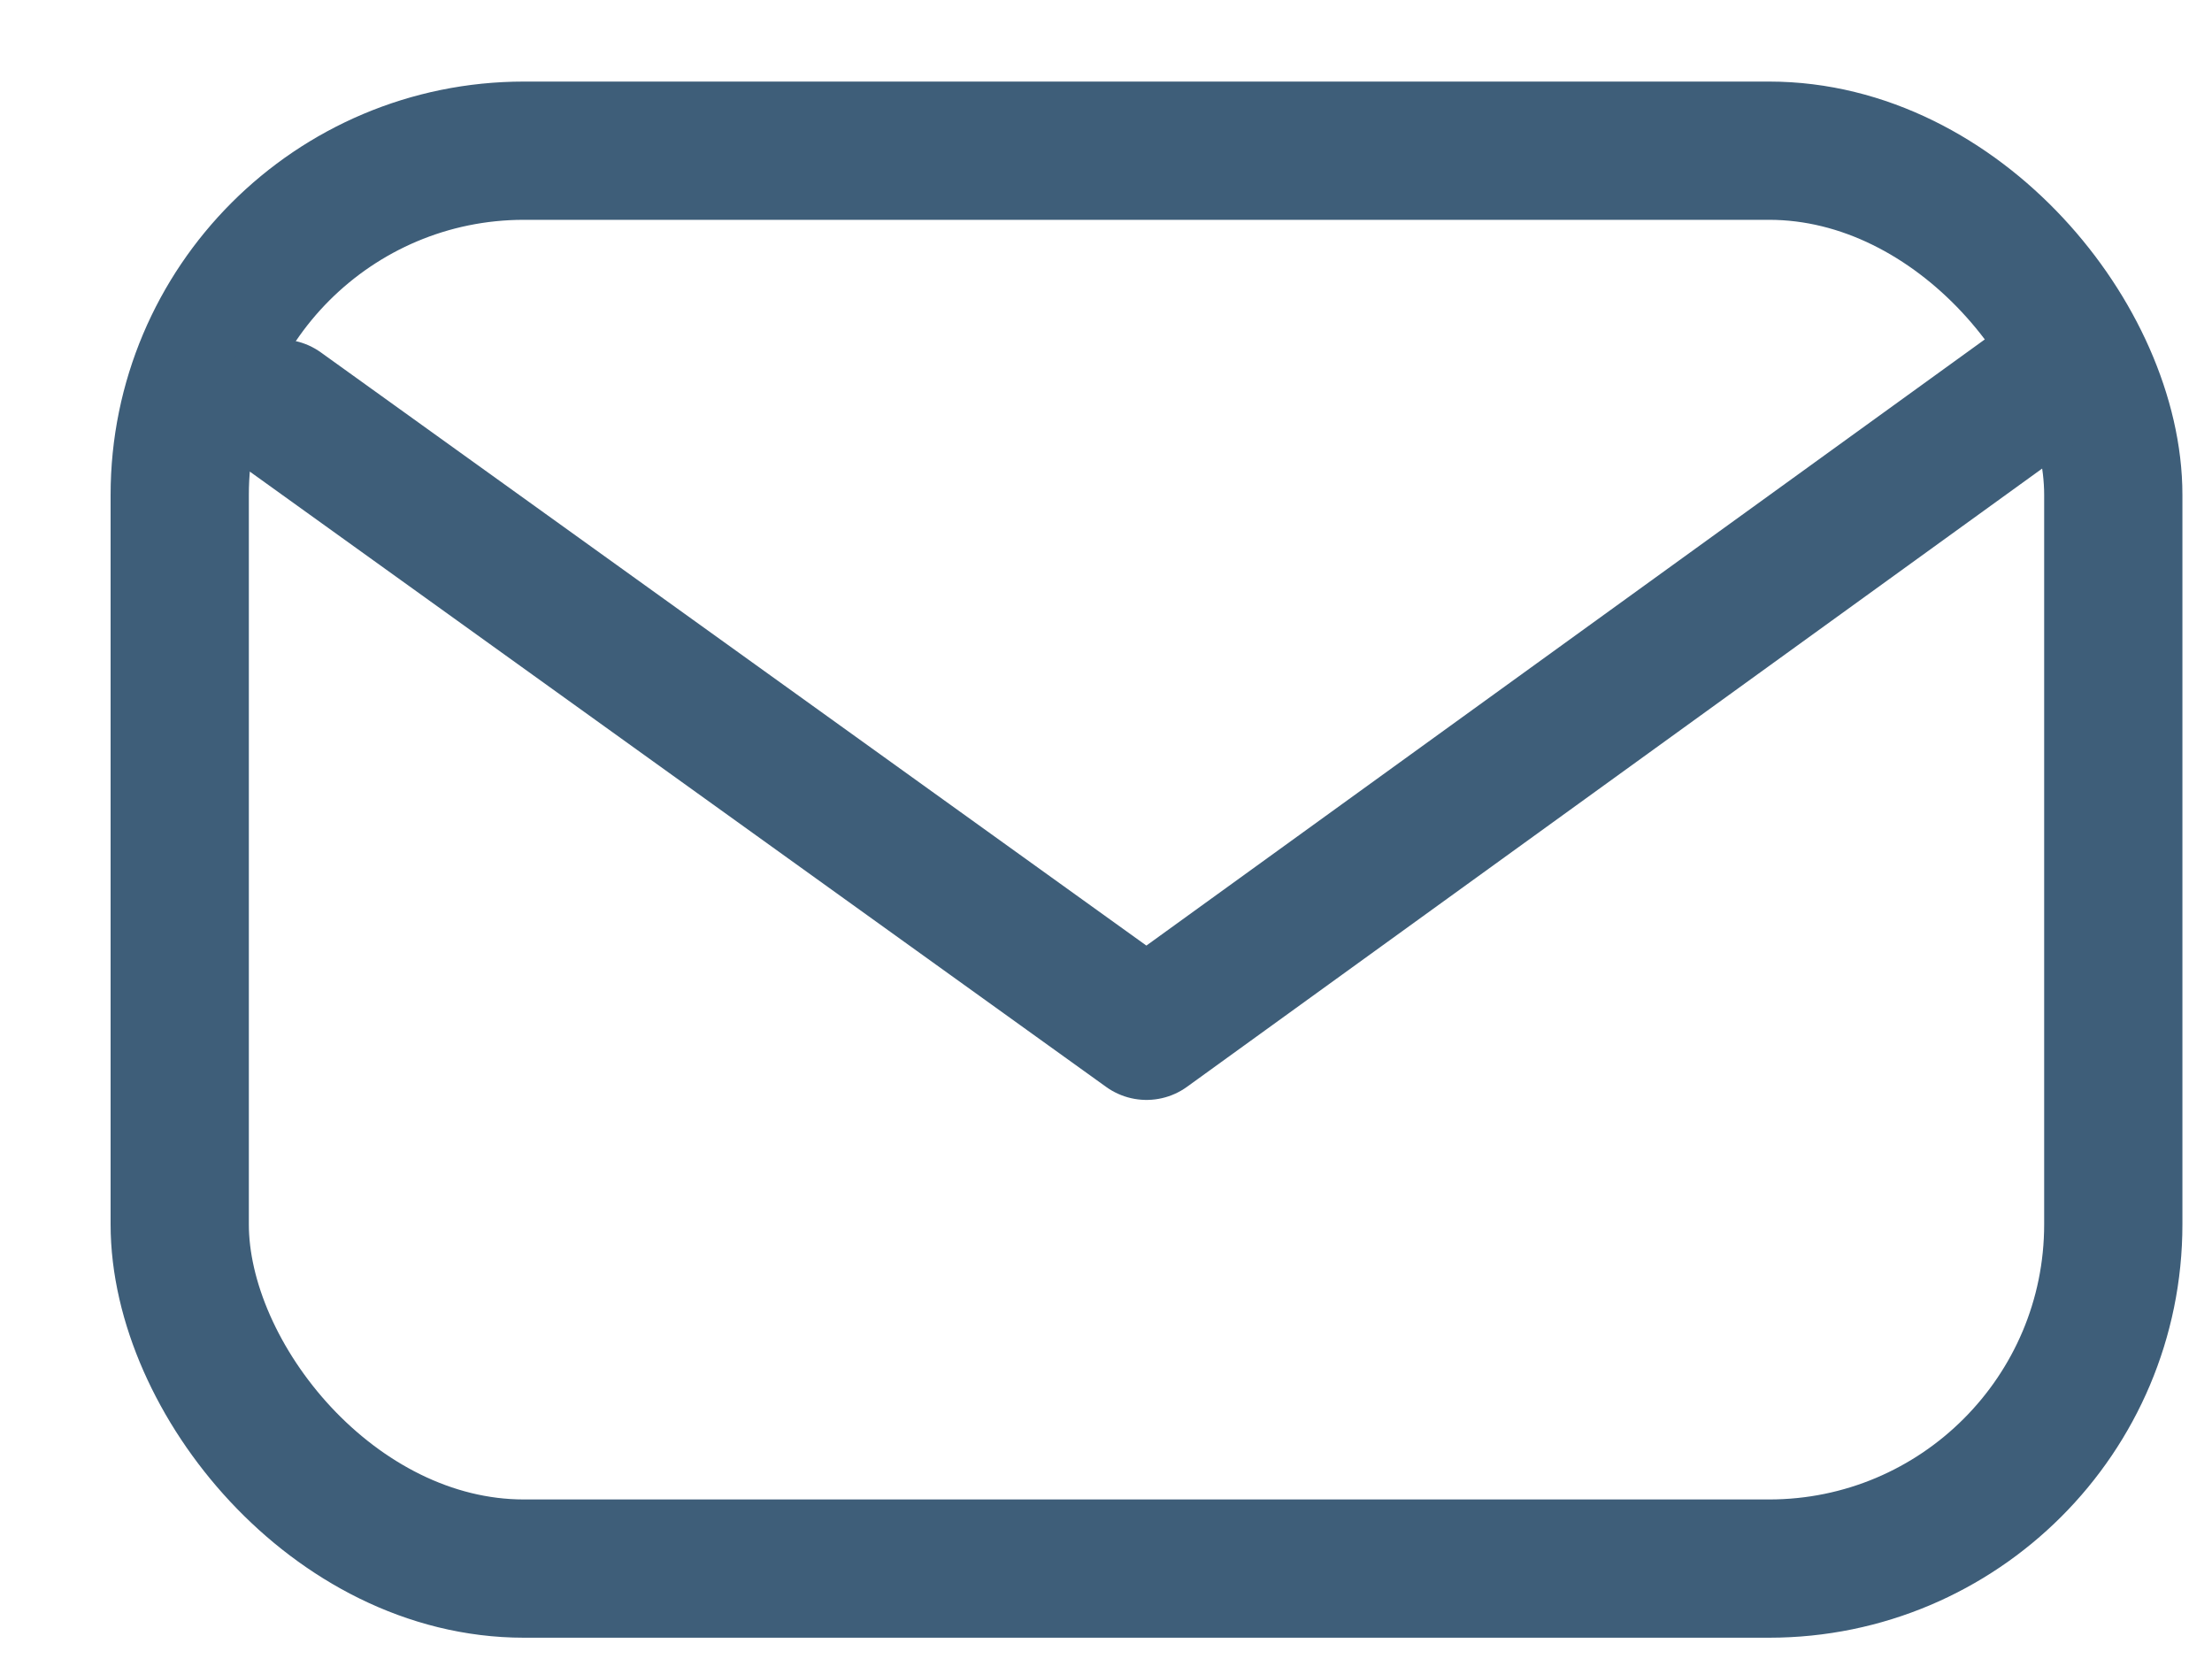
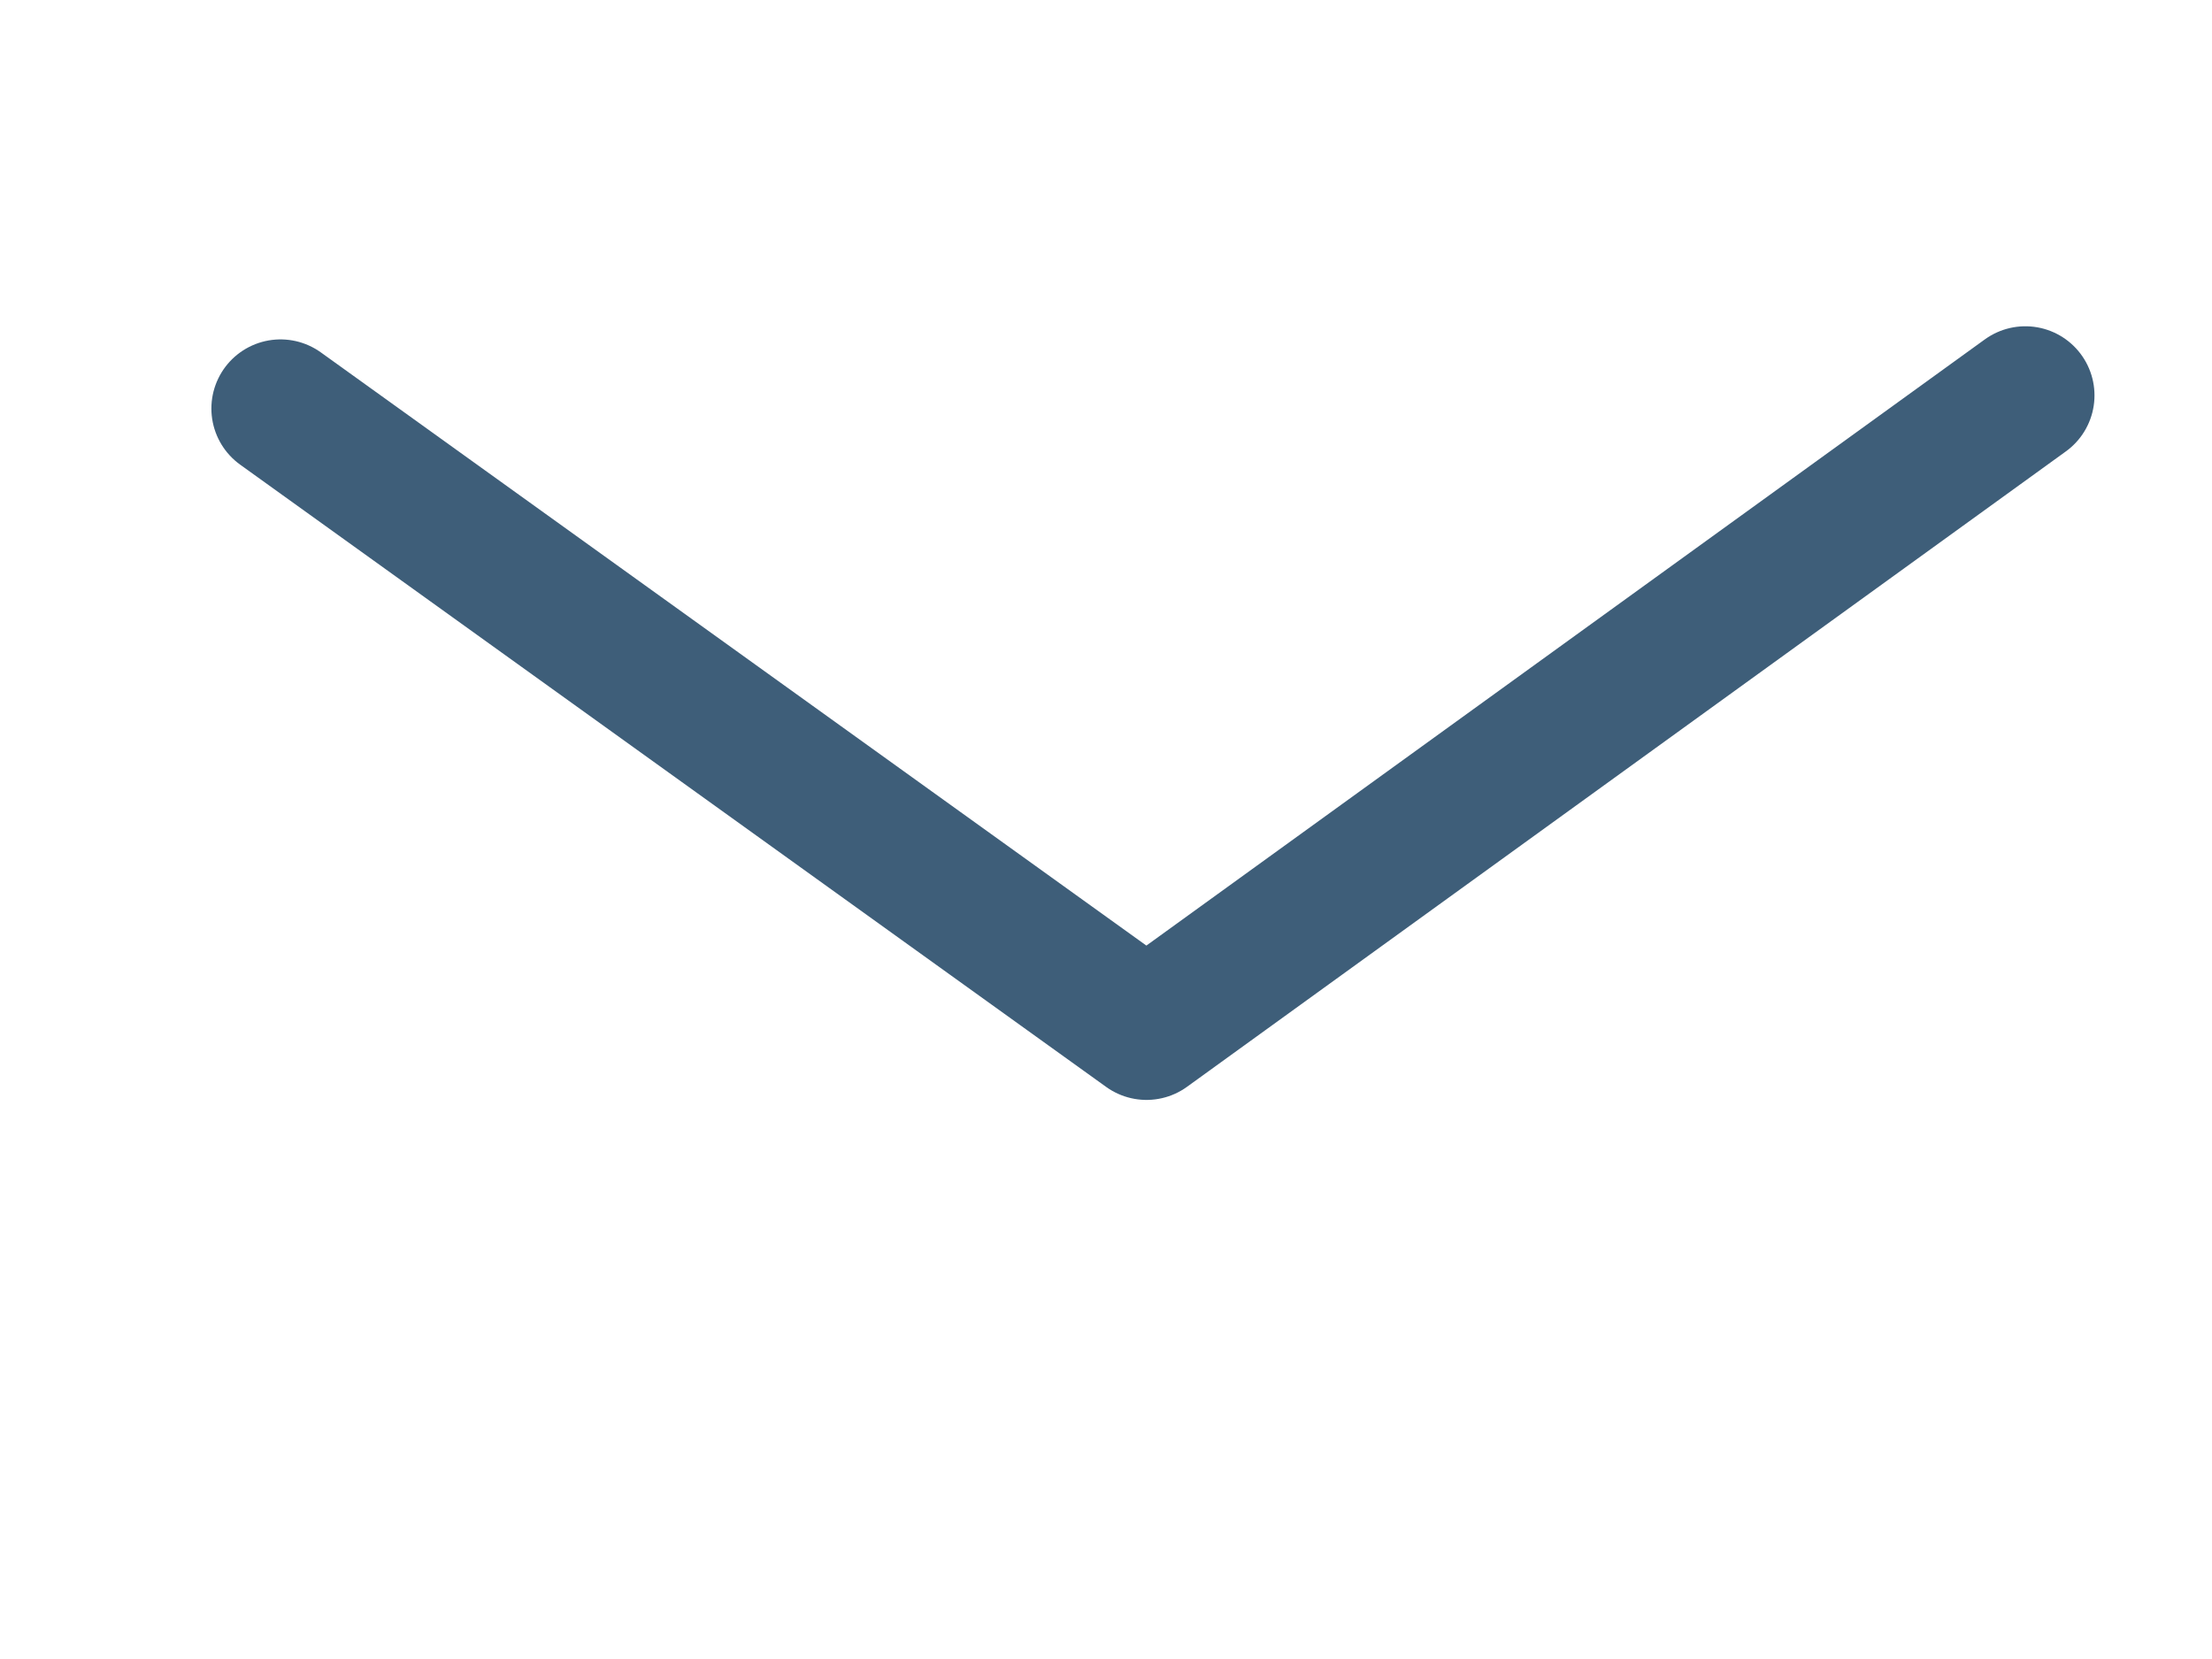
<svg xmlns="http://www.w3.org/2000/svg" width="16" height="12" viewBox="0 0 16 12">
  <defs>
    <filter color-interpolation-filters="auto" id="a">
      <feColorMatrix in="SourceGraphic" values="0 0 0 0 0 0 0 0 0 0 0 0 0 0 0 0 0 0 1 0" />
    </filter>
  </defs>
  <g transform="translate(-80 -1)" filter="url(#a)" fill="none" fill-rule="evenodd" opacity=".9" stroke-linecap="round" stroke-linejoin="round">
    <g transform="translate(81.3 2.09)" stroke="#294C6A">
-       <rect width="13.986" height="10.256" rx="2.49" />
      <path d="m.729 1.865 6.264 4.501L13.35 1.77" />
    </g>
  </g>
</svg>